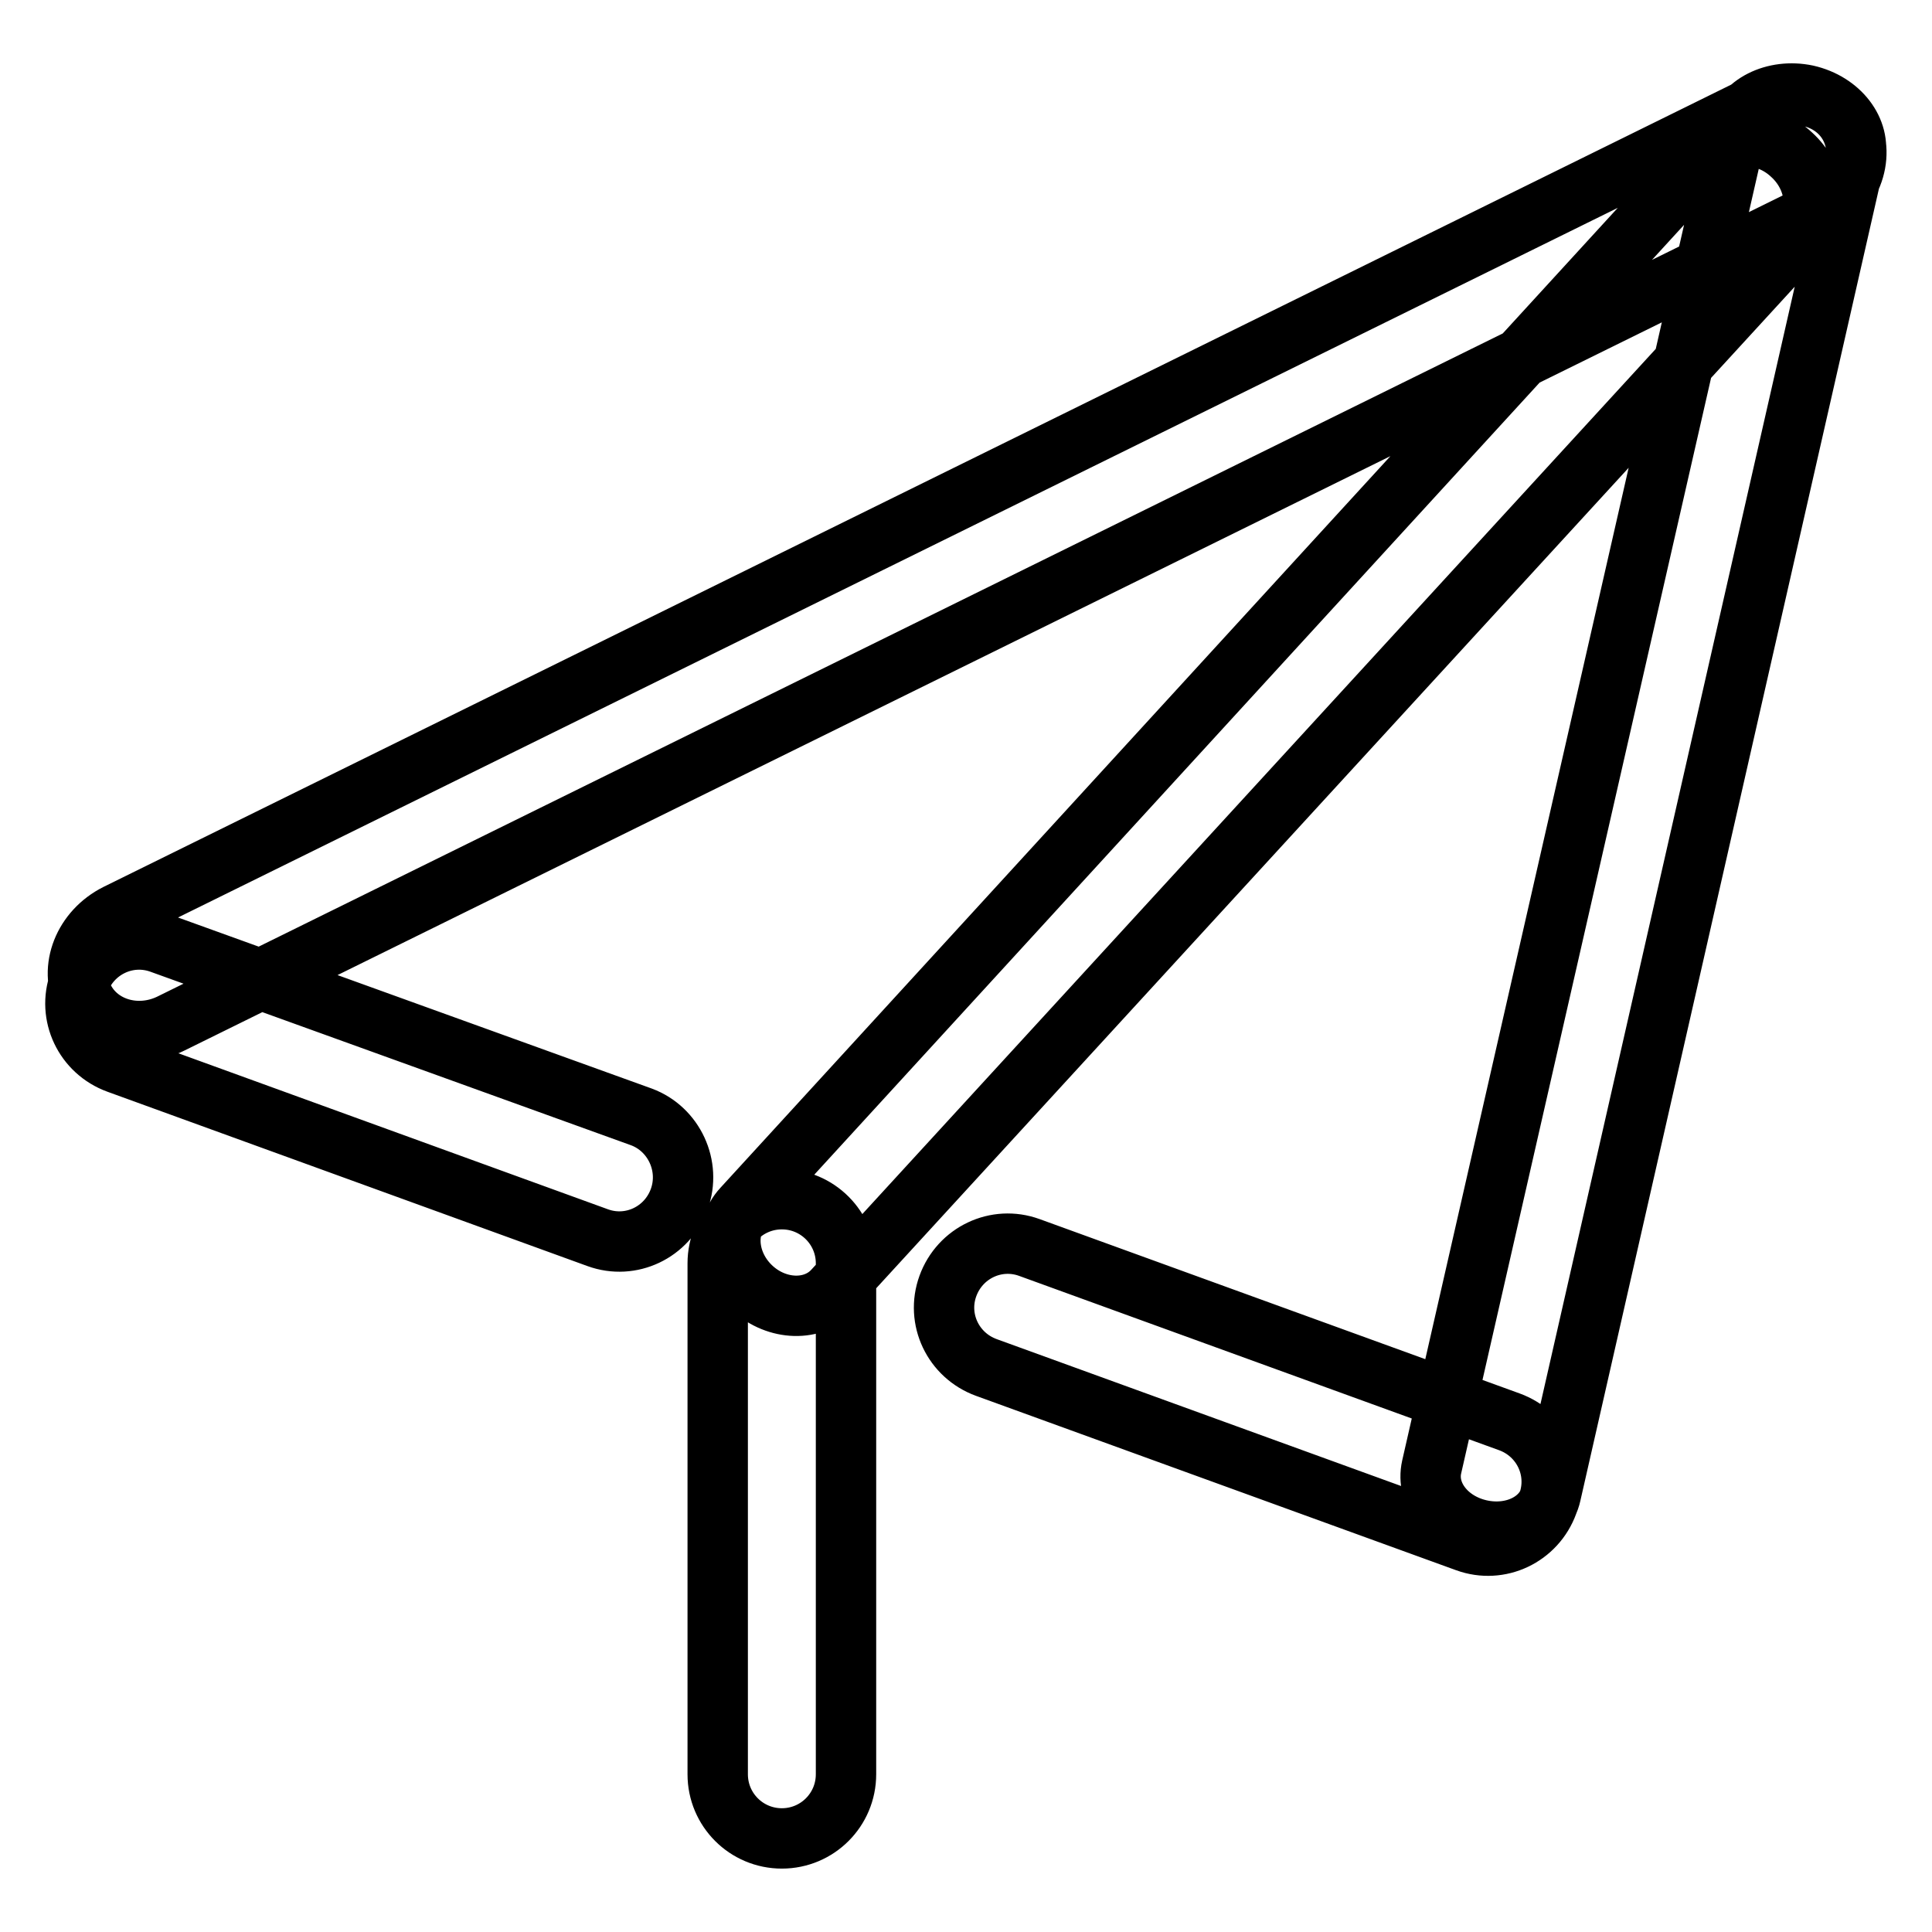
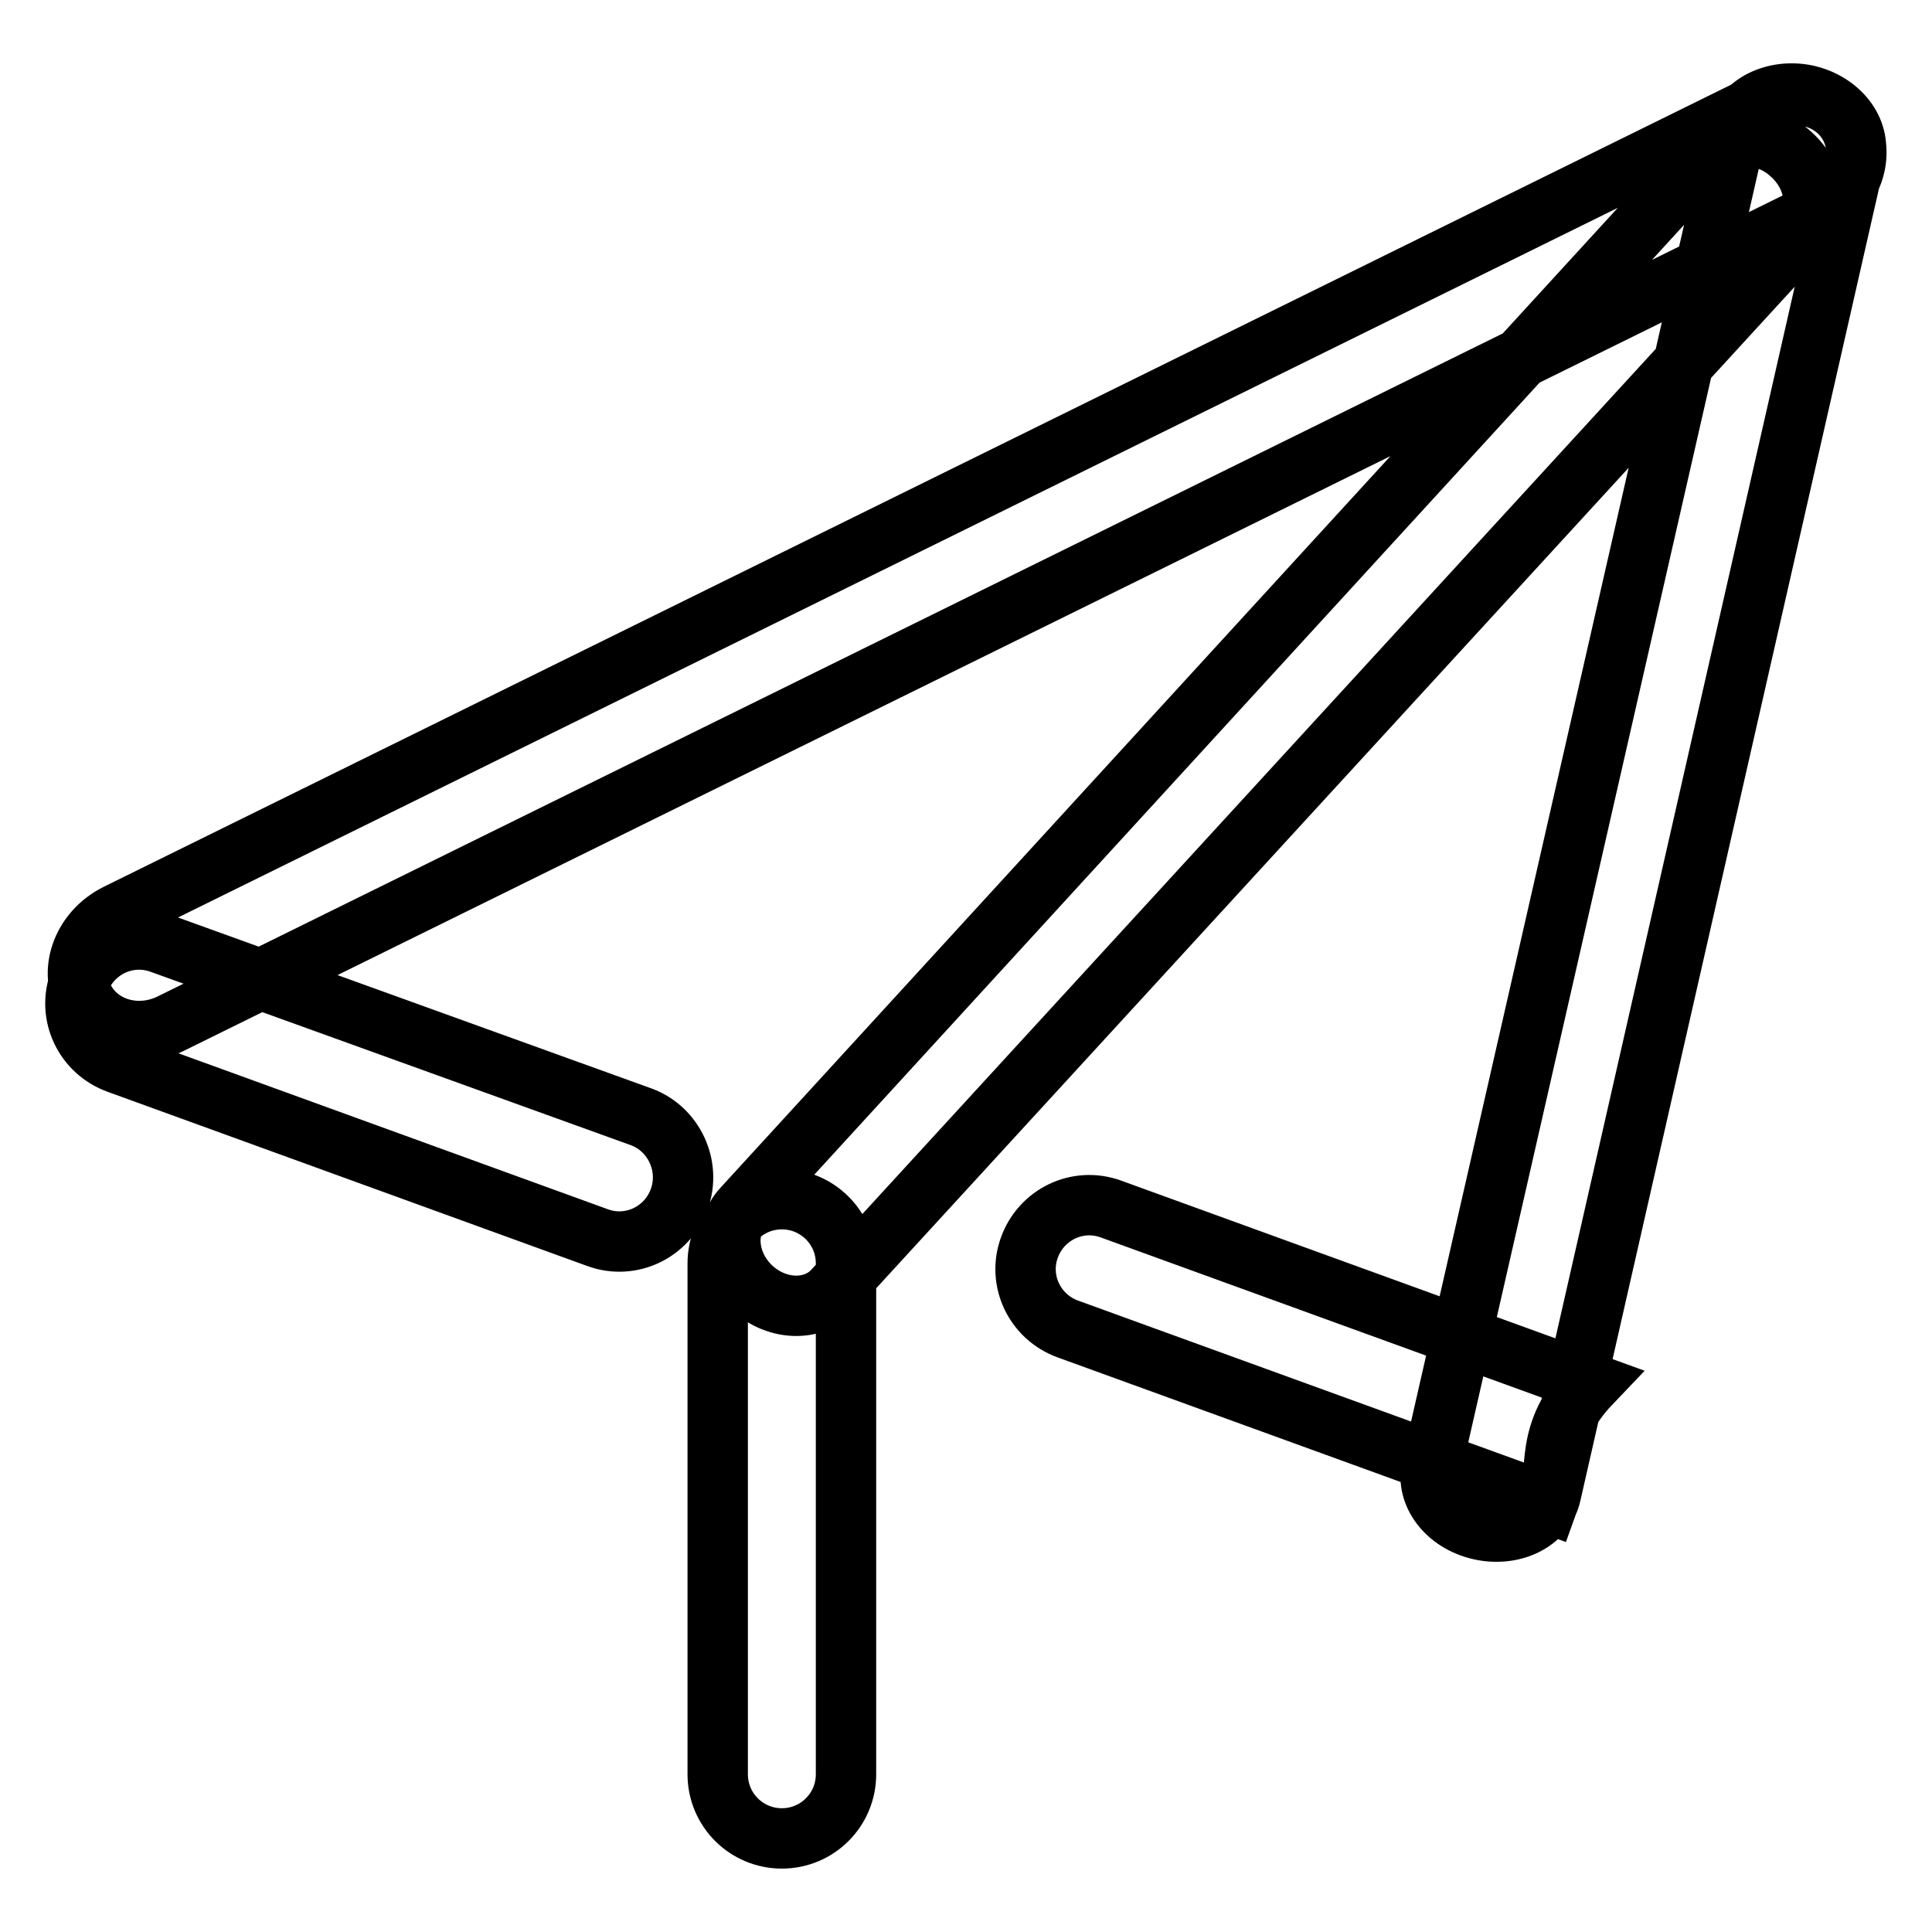
<svg xmlns="http://www.w3.org/2000/svg" version="1.1" x="0px" y="0px" viewBox="0 0 256 256" enable-background="new 0 0 256 256" xml:space="preserve">
  <g>
-     <path stroke-width="8" fill-opacity="0" stroke="#000000" d="M245.2,16.9c2,4,0,9-4.4,11.2L22.7,135.6c-4.4,2.2-9.6,0.7-11.6-3.3c-2-4,0-9,4.4-11.2L233.6,13.6 C238,11.4,243.2,12.9,245.2,16.9L245.2,16.9z M239.4,12.6c4.4,1,7.2,4.7,6.4,8.3L205.5,198c-0.8,3.6-5,5.7-9.4,4.7 c-4.4-1-7.2-4.7-6.4-8.3l40.4-177.1C230.9,13.8,235.1,11.7,239.4,12.6L239.4,12.6z M237.4,20.5c3.3,3,3.9,7.8,1.3,10.6L110.4,171 c-2.6,2.8-7.4,2.7-10.7-0.3c-3.3-3-3.9-7.8-1.3-10.6l128.2-140C229.3,17.3,234.1,17.4,237.4,20.5L237.4,20.5z M90,158.9 c-1.6,4.4-6.4,6.7-10.8,5.1l-63.6-23.1c-4.4-1.6-6.7-6.4-5.1-10.8c1.6-4.4,6.4-6.7,10.8-5.1L85,148C89.3,149.6,91.6,154.5,90,158.9 z M205.1,199.2c-1.6,4.4-6.4,6.7-10.8,5.1l-63.6-23.1c-4.4-1.6-6.7-6.4-5.1-10.8c1.6-4.4,6.4-6.7,10.8-5.1l63.6,23.1 C204.4,190,206.7,194.8,205.1,199.2L205.1,199.2z M112.1,235.1c0,4.7-3.8,8.5-8.5,8.5c-4.7,0-8.5-3.8-8.5-8.5v-67.7 c0-4.7,3.8-8.5,8.5-8.5c4.7,0,8.5,3.8,8.5,8.5L112.1,235.1L112.1,235.1z" />
+     <path stroke-width="8" fill-opacity="0" stroke="#000000" d="M245.2,16.9c2,4,0,9-4.4,11.2L22.7,135.6c-4.4,2.2-9.6,0.7-11.6-3.3c-2-4,0-9,4.4-11.2L233.6,13.6 C238,11.4,243.2,12.9,245.2,16.9L245.2,16.9z M239.4,12.6c4.4,1,7.2,4.7,6.4,8.3L205.5,198c-0.8,3.6-5,5.7-9.4,4.7 c-4.4-1-7.2-4.7-6.4-8.3l40.4-177.1C230.9,13.8,235.1,11.7,239.4,12.6L239.4,12.6z M237.4,20.5c3.3,3,3.9,7.8,1.3,10.6L110.4,171 c-2.6,2.8-7.4,2.7-10.7-0.3c-3.3-3-3.9-7.8-1.3-10.6l128.2-140C229.3,17.3,234.1,17.4,237.4,20.5L237.4,20.5z M90,158.9 c-1.6,4.4-6.4,6.7-10.8,5.1l-63.6-23.1c-4.4-1.6-6.7-6.4-5.1-10.8c1.6-4.4,6.4-6.7,10.8-5.1L85,148C89.3,149.6,91.6,154.5,90,158.9 z M205.1,199.2l-63.6-23.1c-4.4-1.6-6.7-6.4-5.1-10.8c1.6-4.4,6.4-6.7,10.8-5.1l63.6,23.1 C204.4,190,206.7,194.8,205.1,199.2L205.1,199.2z M112.1,235.1c0,4.7-3.8,8.5-8.5,8.5c-4.7,0-8.5-3.8-8.5-8.5v-67.7 c0-4.7,3.8-8.5,8.5-8.5c4.7,0,8.5,3.8,8.5,8.5L112.1,235.1L112.1,235.1z" />
  </g>
</svg>